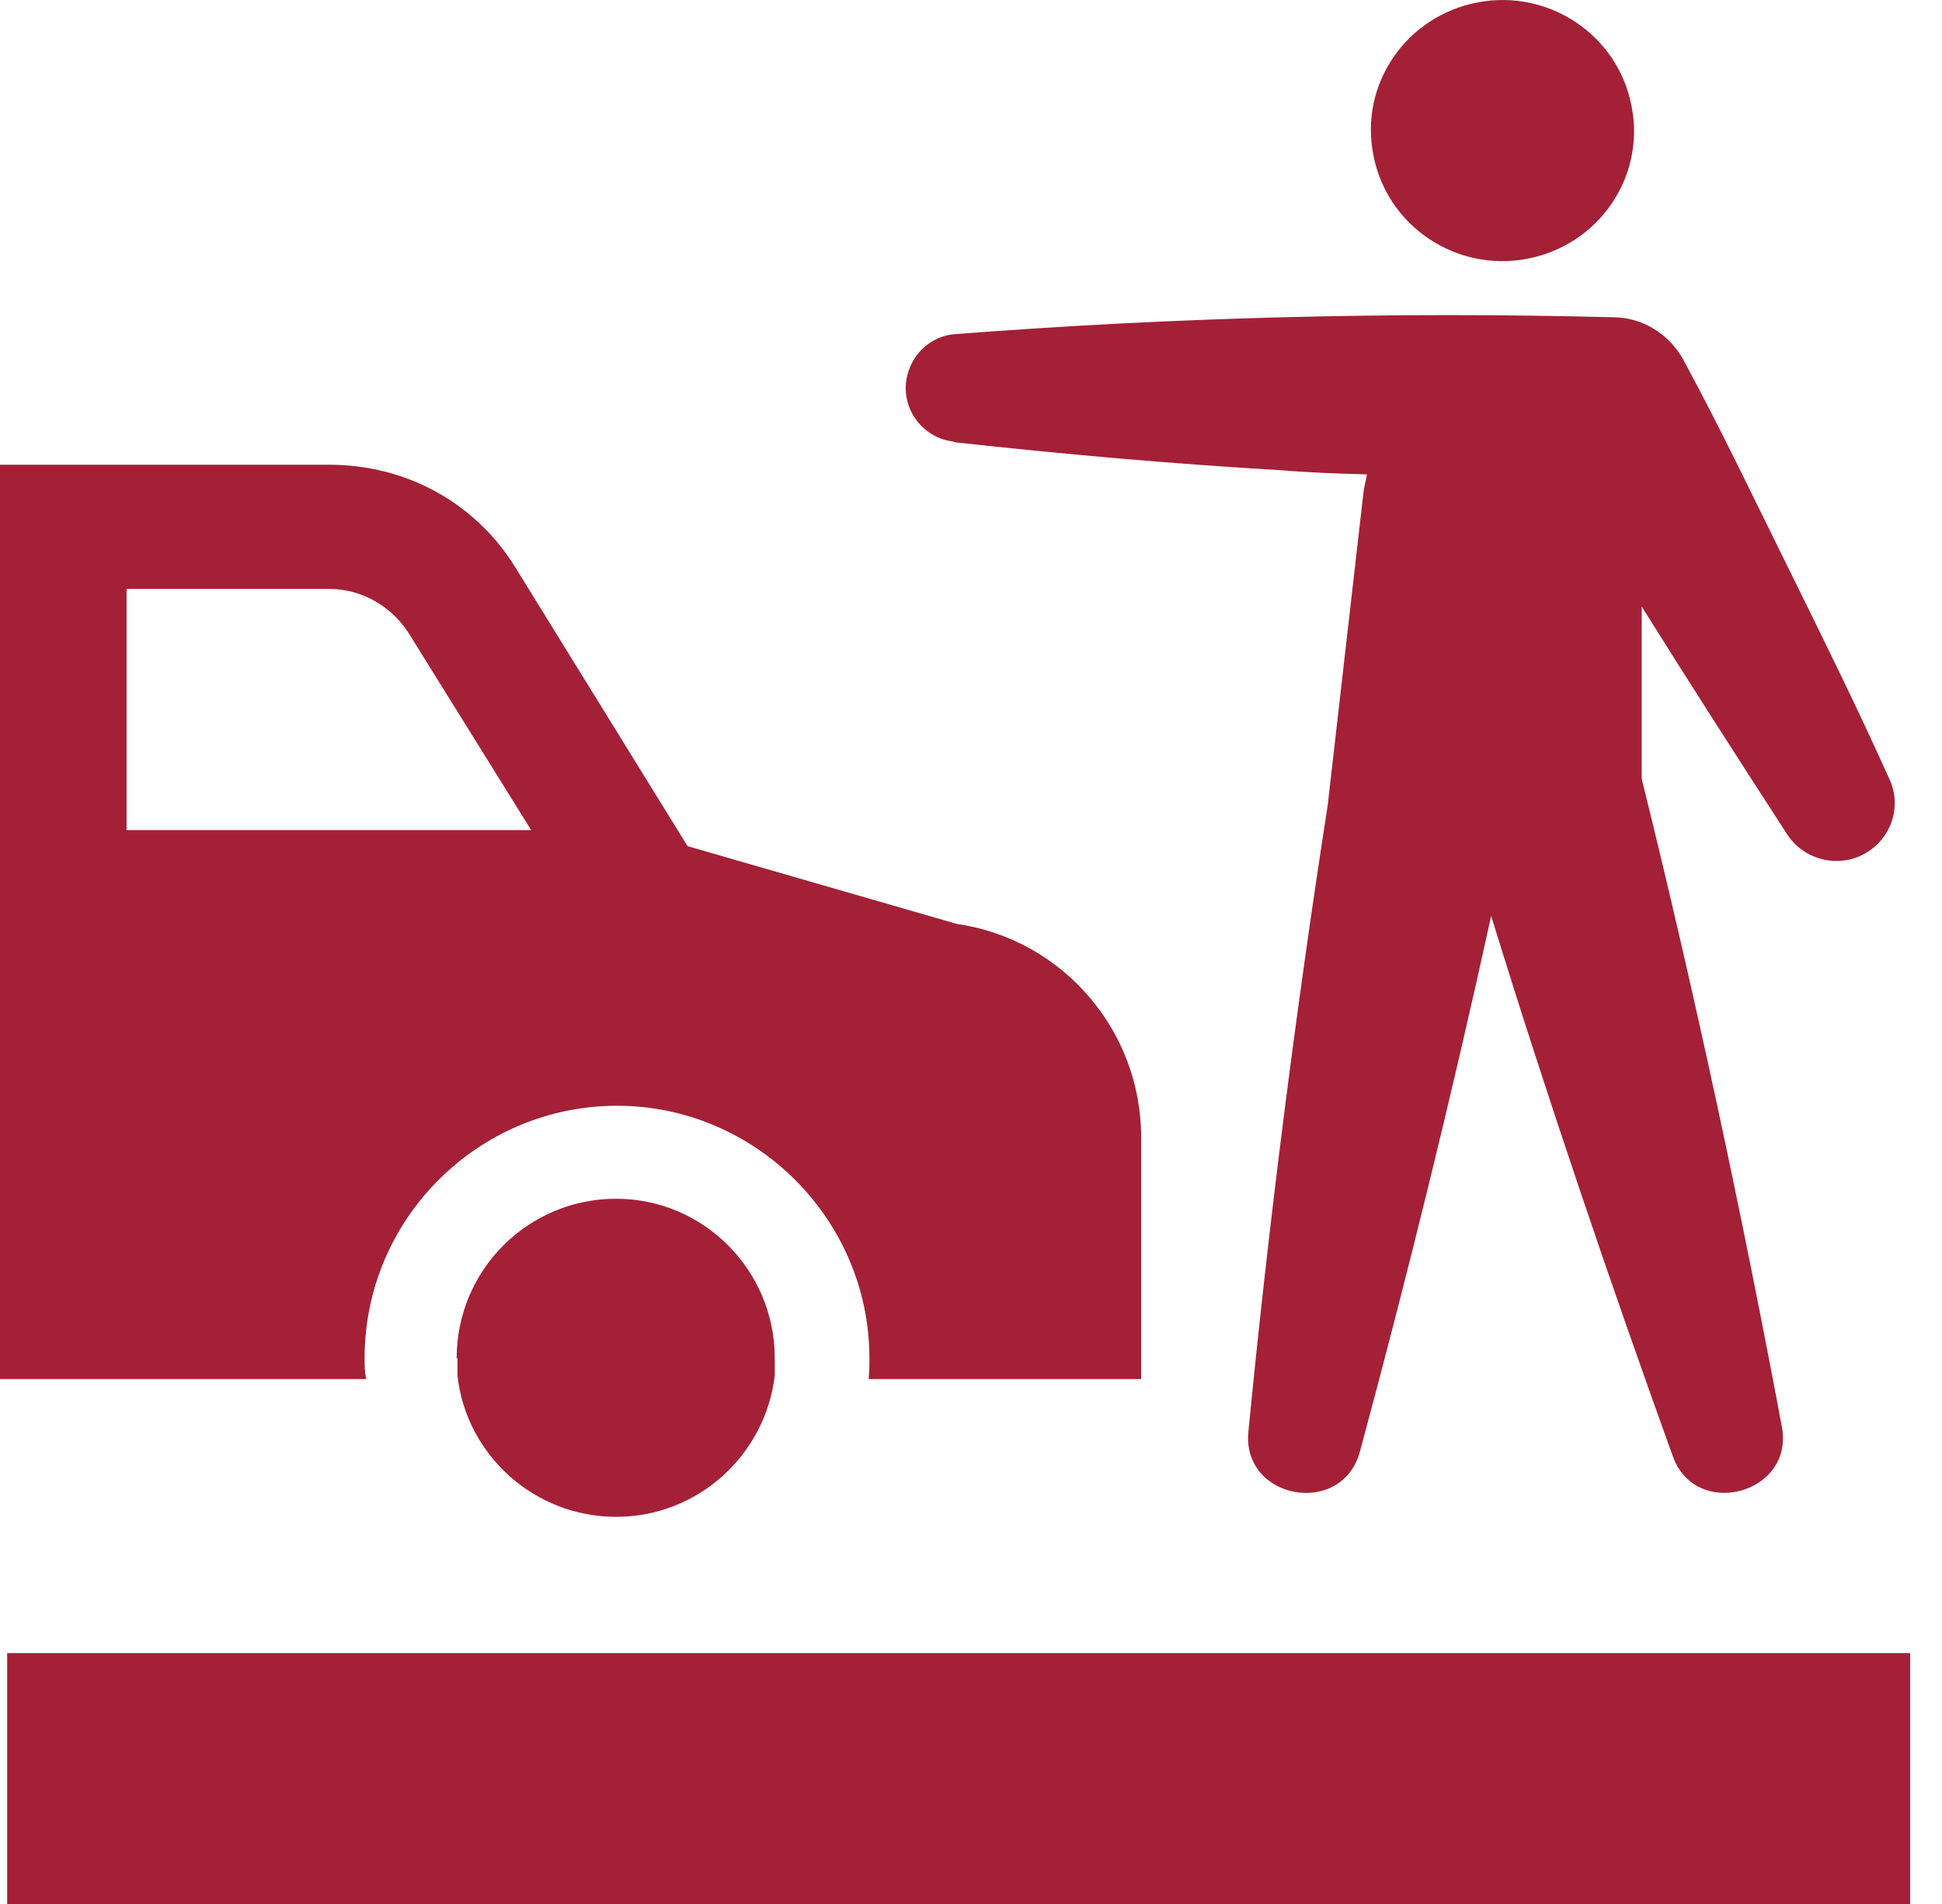
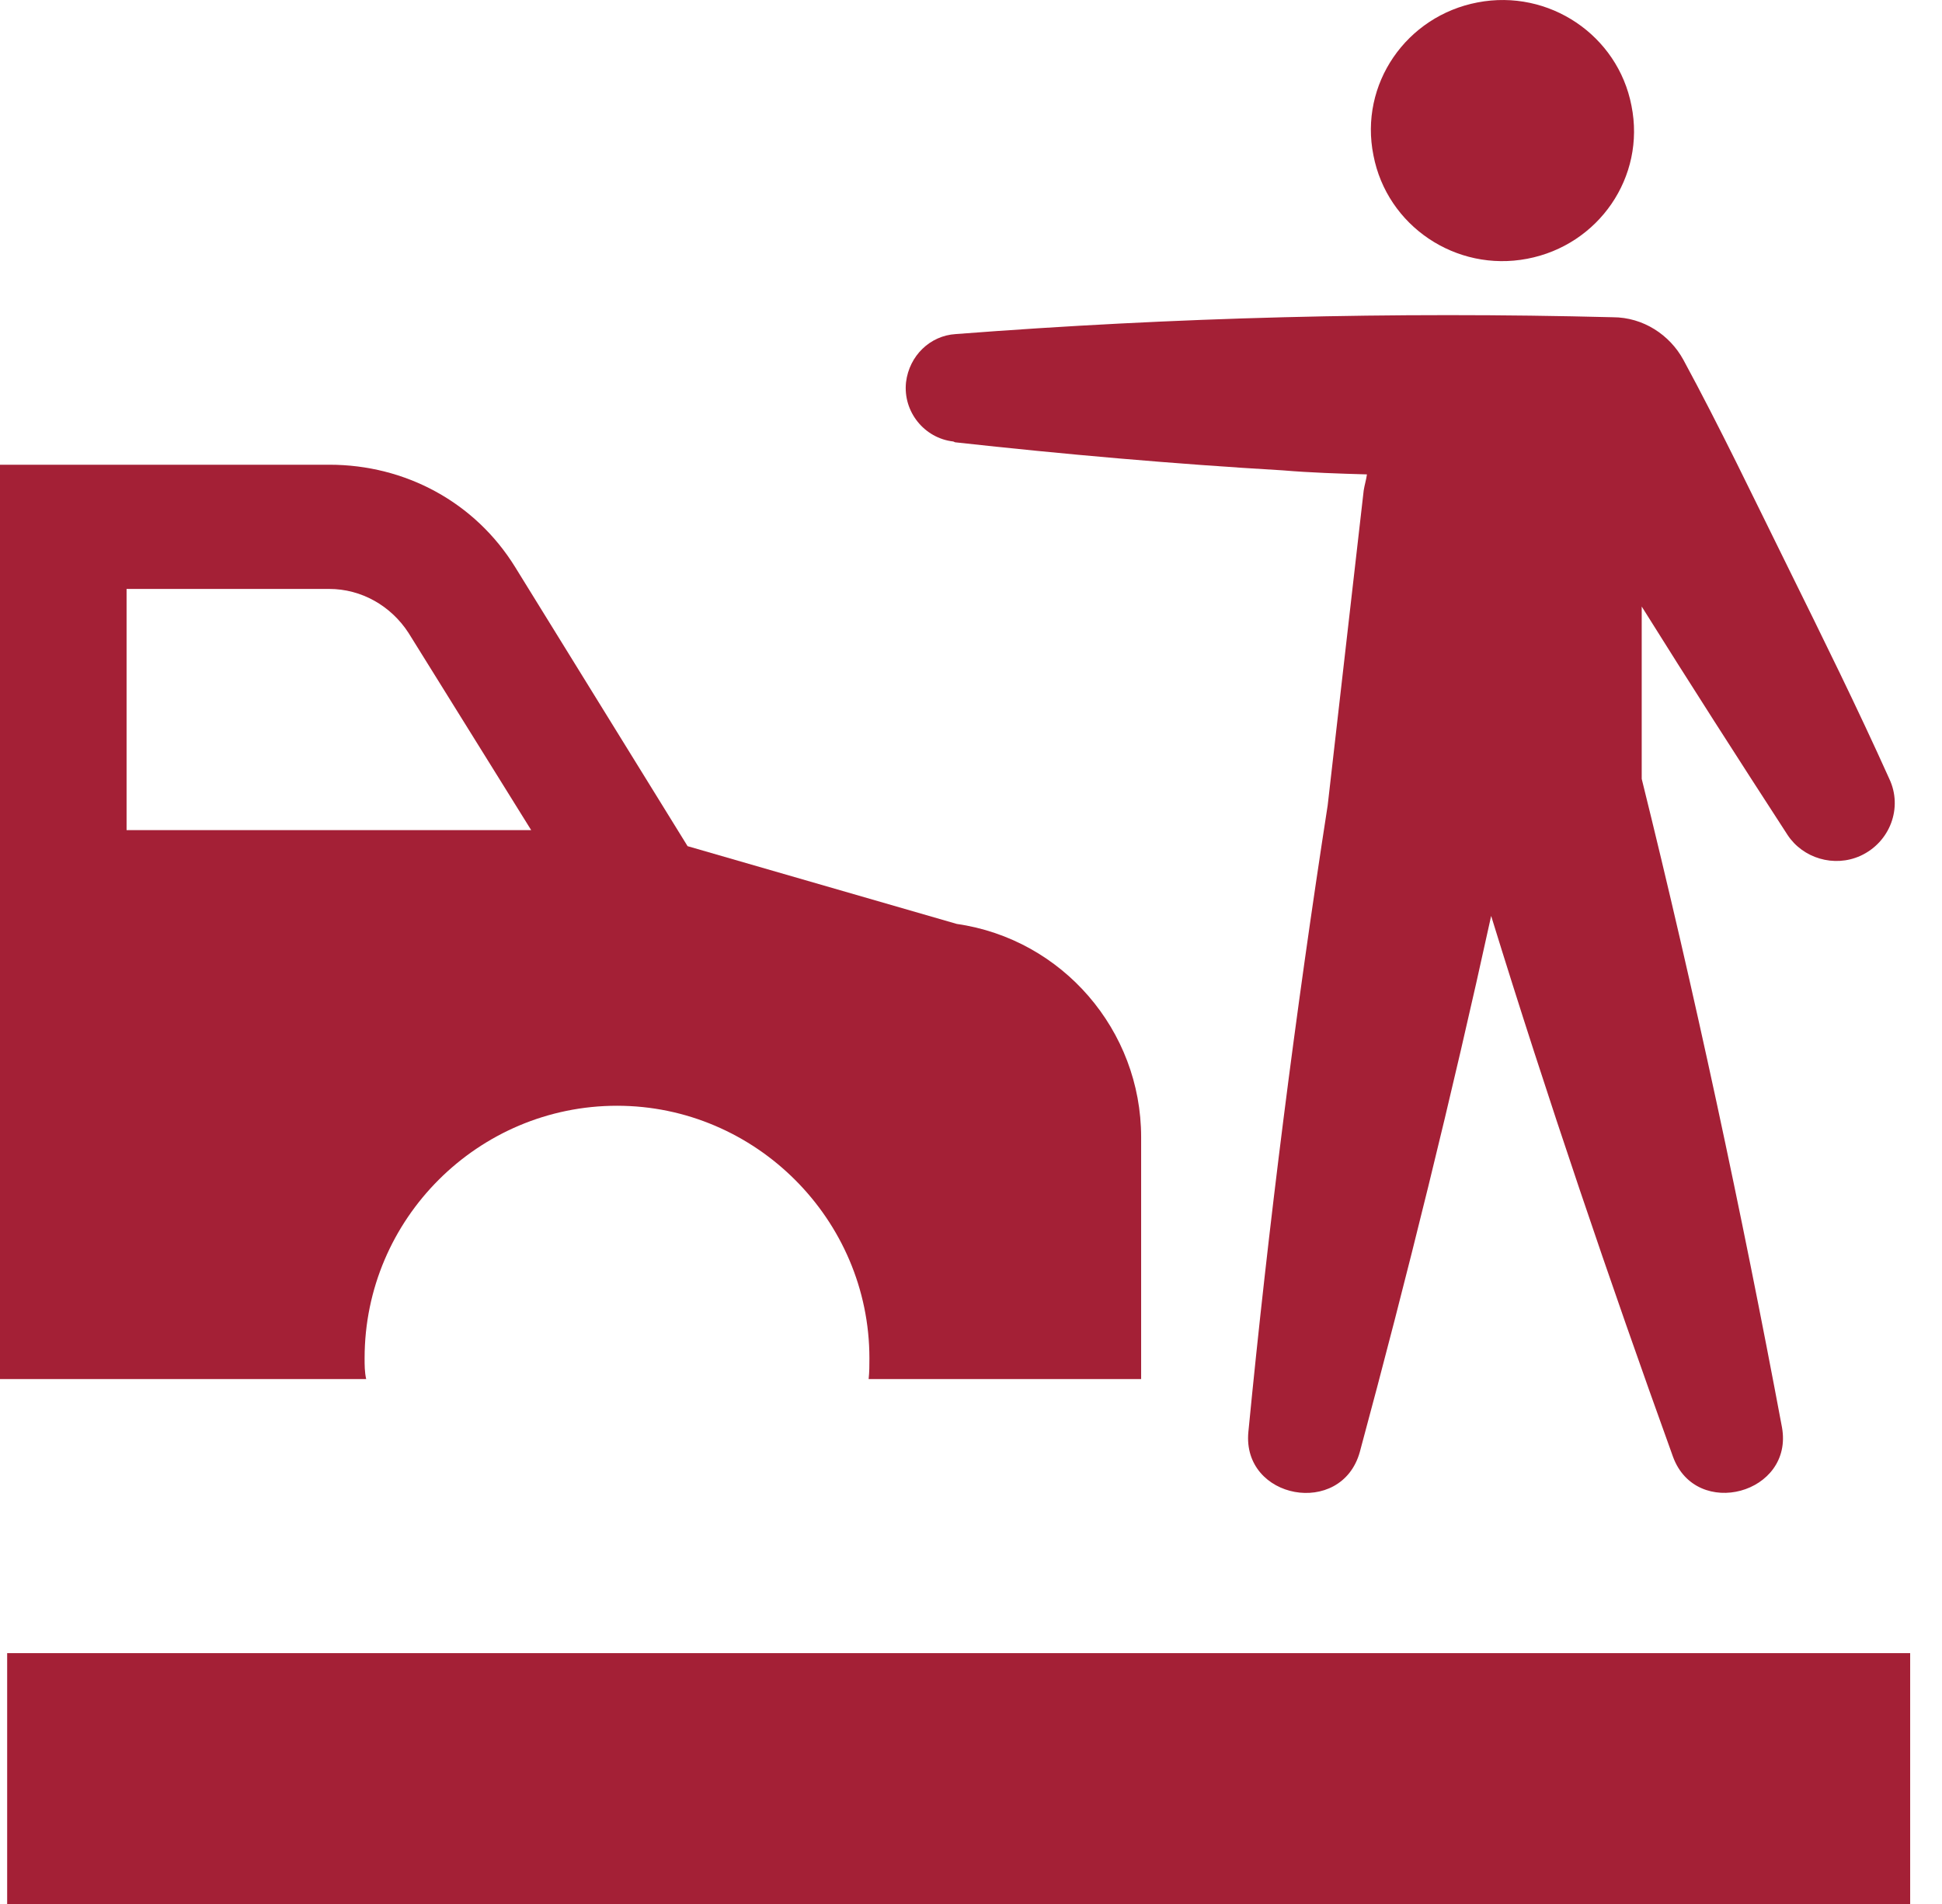
<svg xmlns="http://www.w3.org/2000/svg" width="51" height="50" viewBox="0 0 51 50" fill="none">
  <path d="M9.575 35.667C9.575 32.005 12.562 29.038 16.204 29.038C19.845 29.038 22.832 32.026 22.832 35.667C22.832 35.856 22.832 36.024 22.812 36.215H29.968V29.86C29.968 27.061 27.905 24.663 25.127 24.263L18.057 22.221L13.532 14.897C12.48 13.191 10.648 12.204 8.65 12.204H0V36.215H9.616C9.575 36.026 9.575 35.858 9.575 35.667L9.575 35.667ZM3.324 15.466H8.647C9.49 15.466 10.268 15.908 10.73 16.623L13.95 21.8H3.324V15.466Z" fill="#A42036" />
-   <path d="M12.014 35.667V36.13C12.247 38.213 14.035 39.833 16.18 39.833C18.328 39.833 20.095 38.213 20.346 36.13V35.667C20.346 33.352 18.473 31.48 16.18 31.48C13.865 31.48 11.993 33.354 11.993 35.667H12.014Z" fill="#A42036" />
-   <path d="M0.188 43.412H50.164V50H0.188V43.412Z" fill="#A42036" />
+   <path d="M0.188 43.412H50.164V50H0.188V43.412" fill="#A42036" />
  <path d="M40.108 6.795C41.982 6.438 43.222 4.648 42.845 2.776C42.488 0.924 40.677 -0.296 38.806 0.063C36.932 0.419 35.691 2.21 36.069 4.081C36.426 5.934 38.237 7.154 40.108 6.795Z" fill="#A42036" />
  <path d="M25.083 11.615C27.944 11.931 30.828 12.184 33.689 12.352C34.425 12.414 35.162 12.437 35.898 12.458C35.878 12.605 35.836 12.732 35.813 12.879L34.867 21.149C34.025 26.578 33.309 32.197 32.784 37.606C32.616 39.373 35.226 39.857 35.71 38.133C36.95 33.546 38.129 28.767 39.16 24.053C40.633 28.829 42.274 33.649 43.936 38.257C44.546 39.918 47.114 39.225 46.797 37.479C45.745 31.86 44.502 26.051 43.114 20.453V15.928C44.378 17.949 45.66 19.947 46.944 21.926C47.344 22.536 48.164 22.789 48.859 22.474C49.637 22.117 49.975 21.21 49.616 20.453C48.774 18.58 47.869 16.75 46.965 14.918C46.06 13.088 45.176 11.235 44.207 9.447C43.851 8.796 43.156 8.331 42.355 8.331C36.589 8.183 30.844 8.331 25.099 8.773C24.425 8.814 23.879 9.341 23.794 10.036C23.709 10.814 24.277 11.509 25.035 11.594L25.083 11.615Z" fill="#A42036" />
</svg>